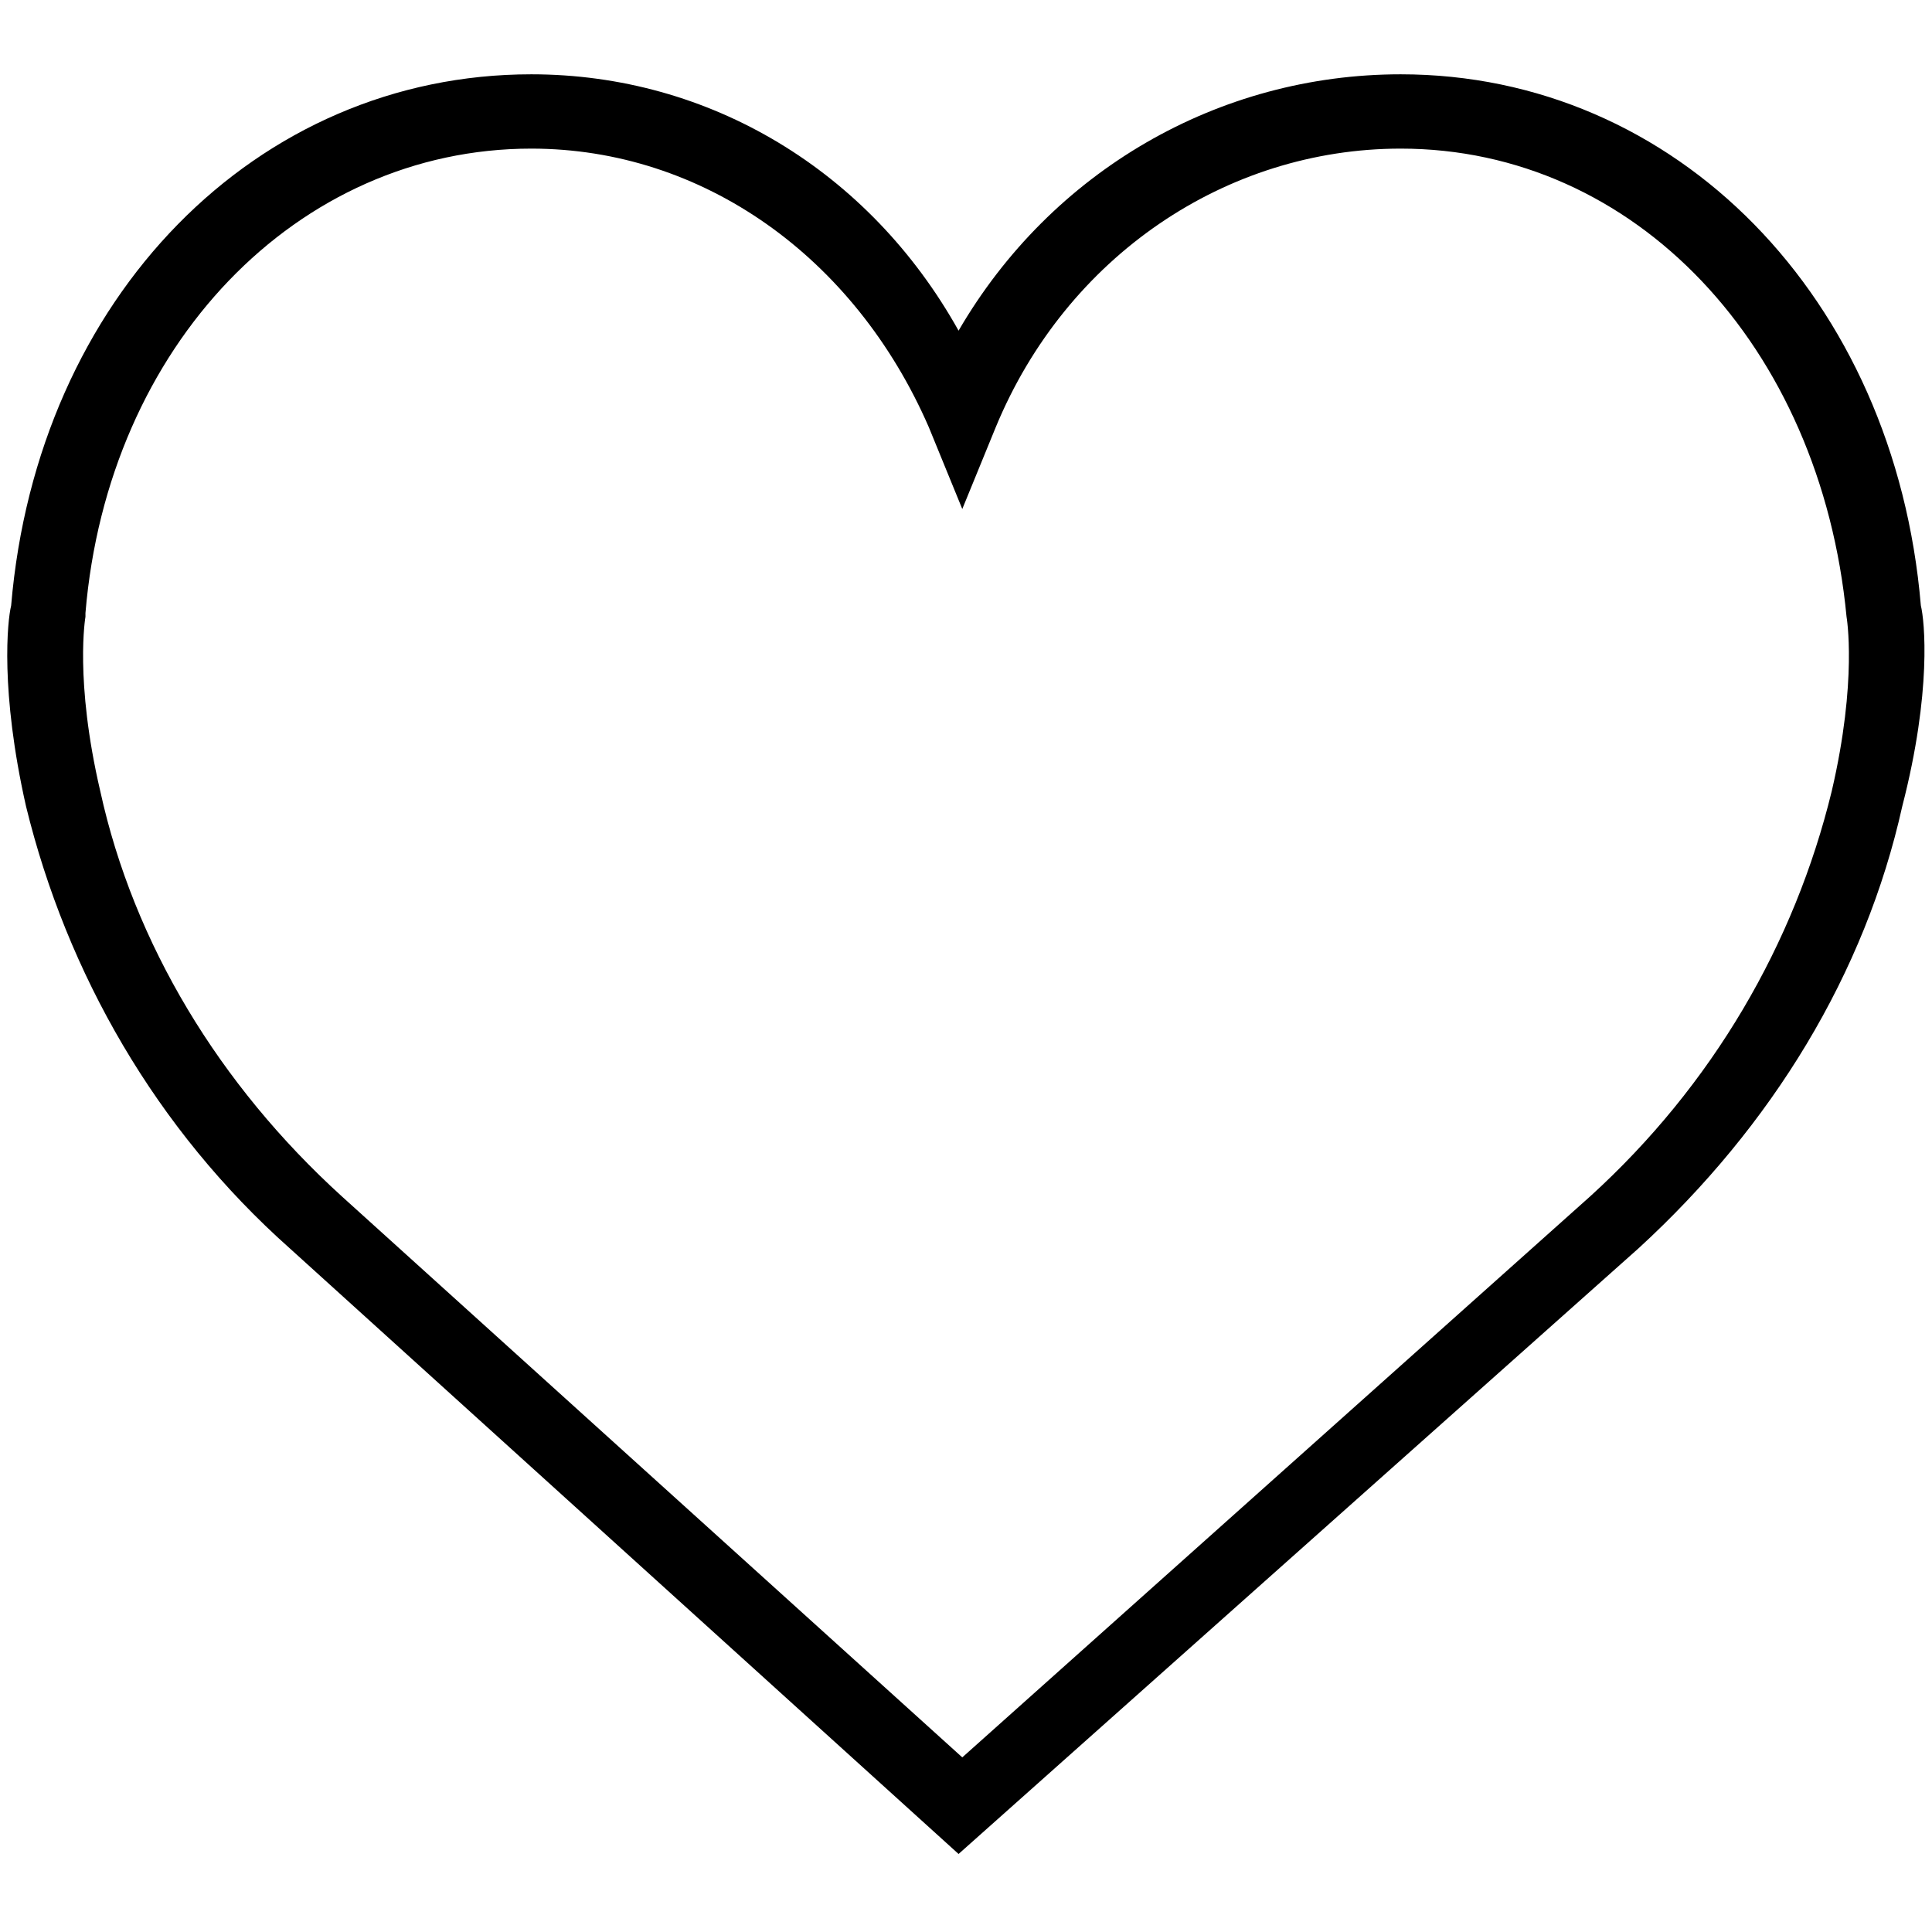
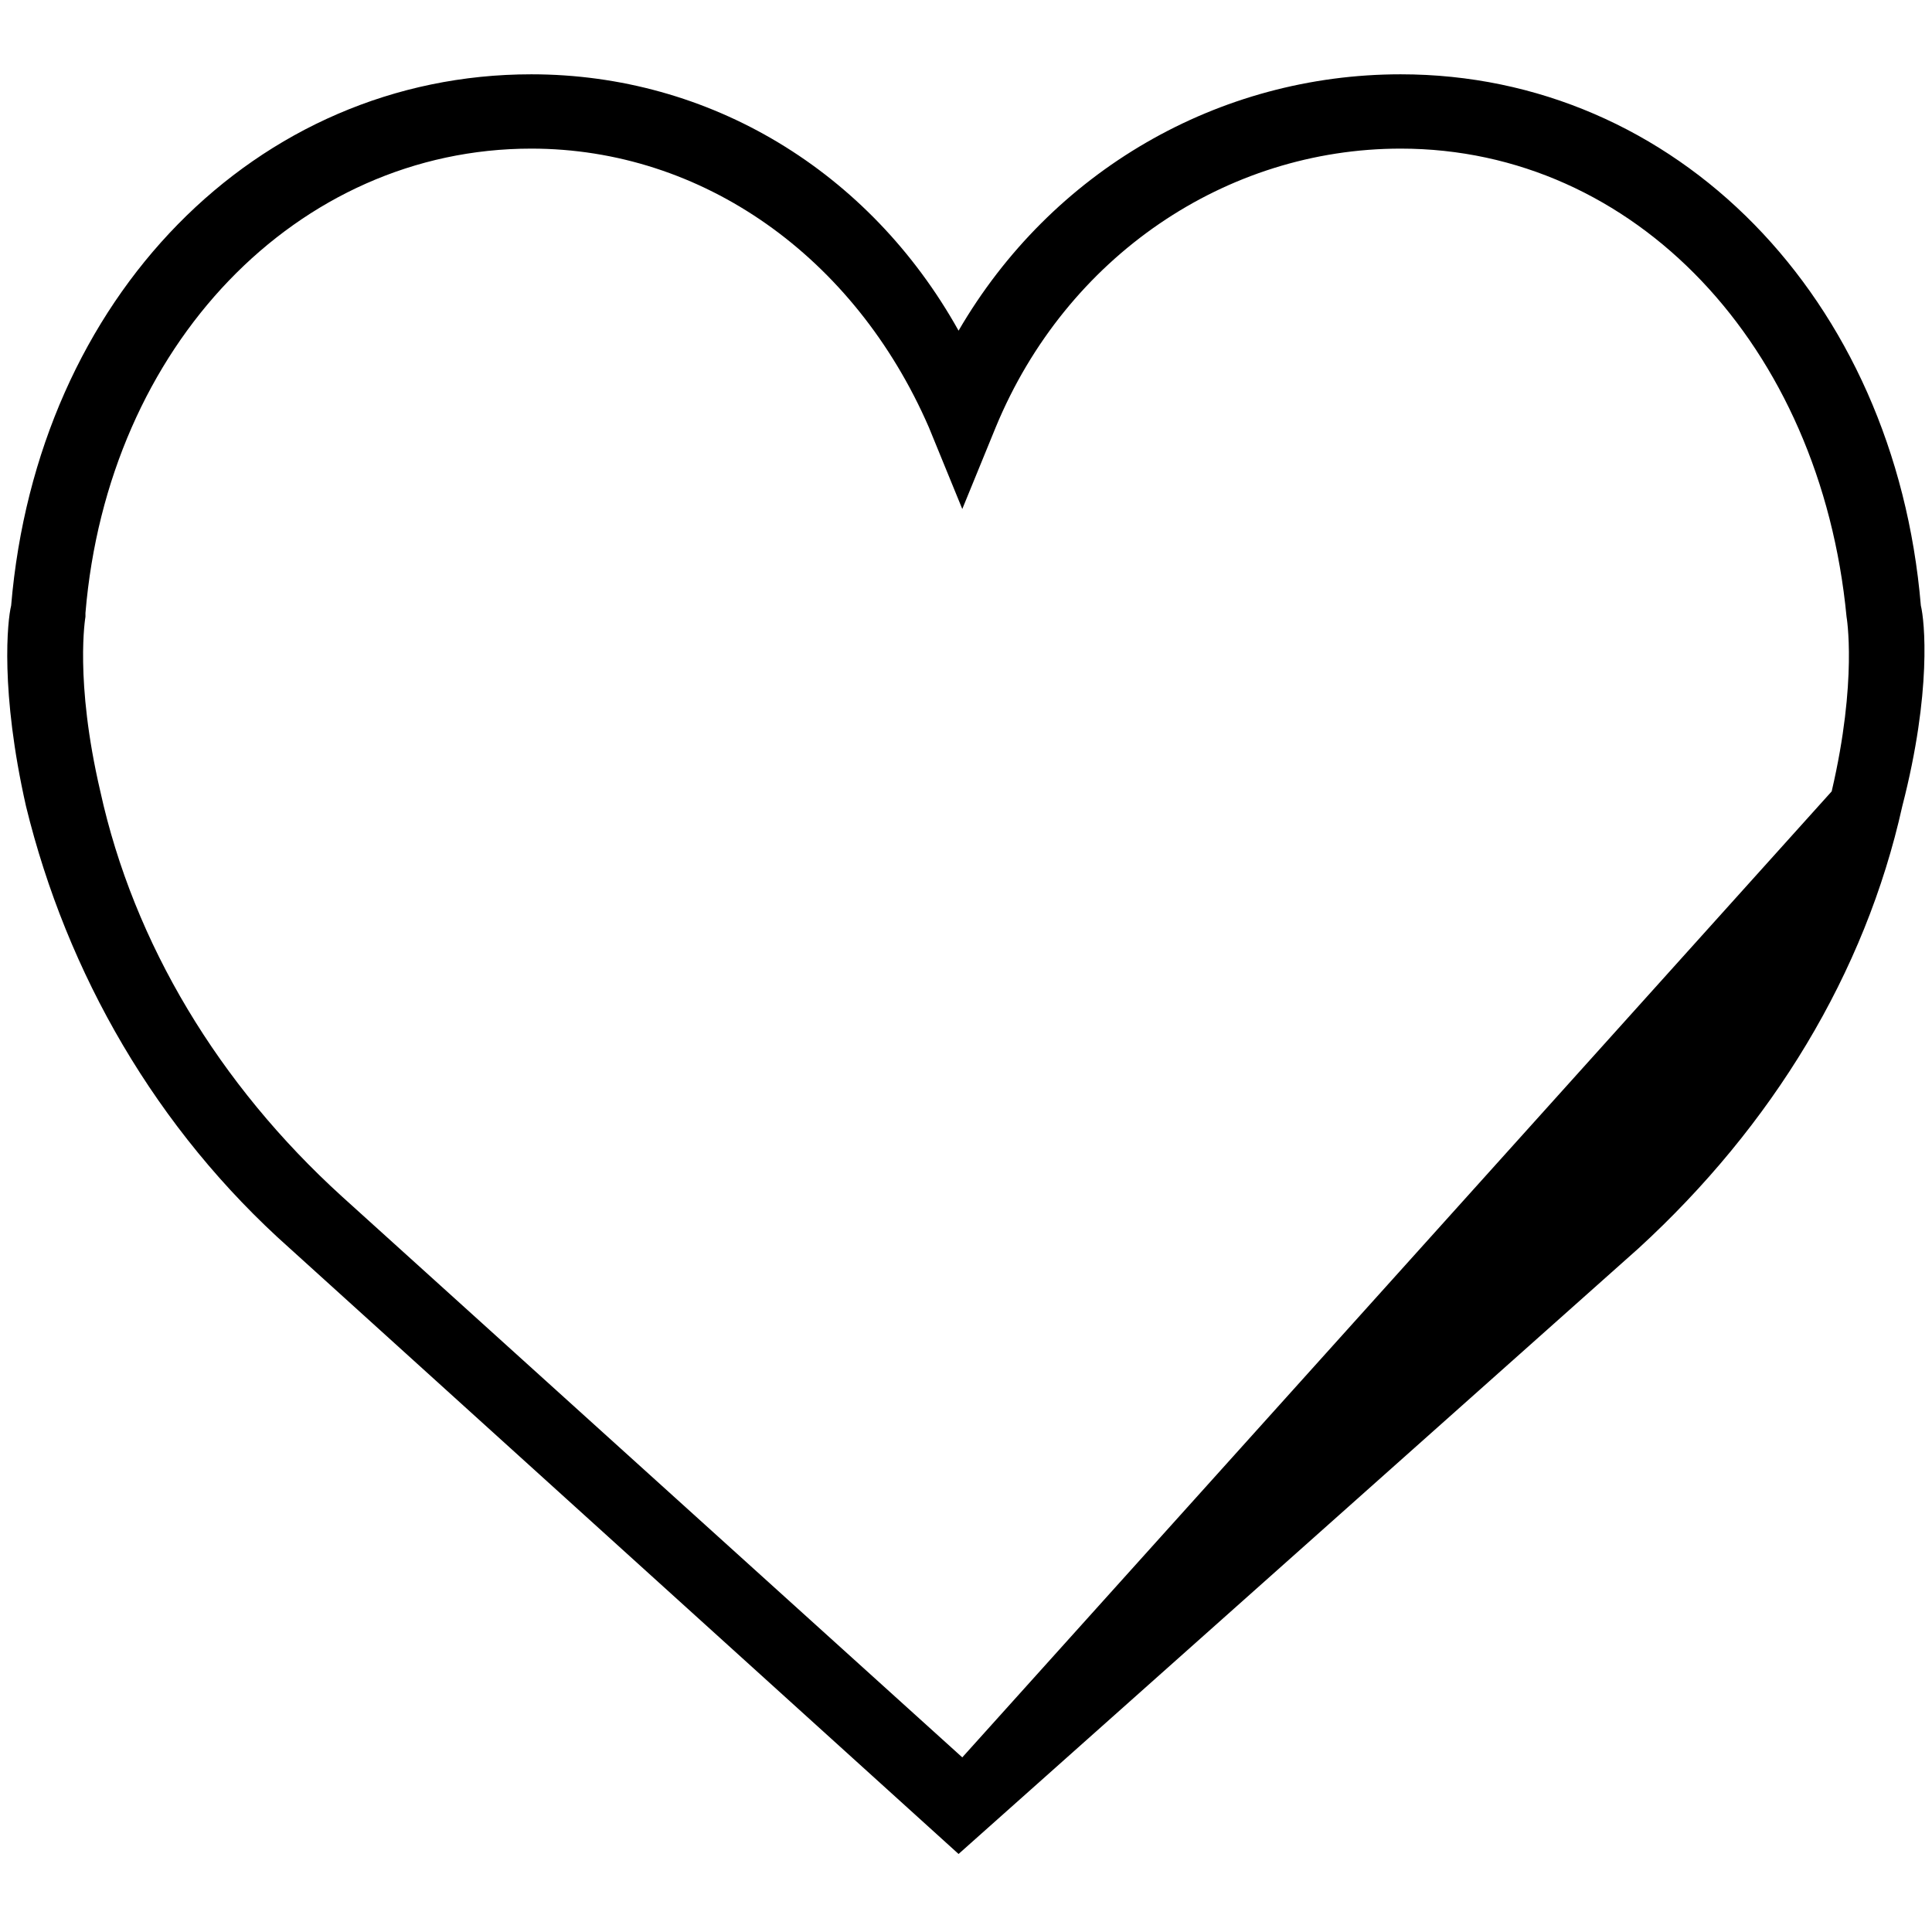
<svg xmlns="http://www.w3.org/2000/svg" id="Forma_1_1_" viewBox="0 0 52 48" style="enable-background:new 0 0 52 48;" width="20" height="20">
  <g id="Forma_1">
    <g>
-       <path style="fill-rule:evenodd;clip-rule:evenodd;" d="M51.7 14.3C51 6 45.1.0 37.7.0c-4.9.0-9.4 2.6-11.9 6.9C23.4 2.6 19.1.0 14.3.0 6.9.0 1 6 .3 14.3c-.1.4-.3 2.3.4 5.4 1.1 4.5 3.5 8.7 7.1 11.9l18 16.3 18.3-16.3c3.6-3.3 6.1-7.4 7.1-11.9C52 16.6 51.8 14.7 51.7 14.3zM49.3 19.3c-1 4.1-3.2 7.9-6.5 10.9L25.9 45.3 9.2 30.2c-3.3-3-5.6-6.8-6.5-10.9-.7-3-.4-4.7-.4-4.7v-.1C2.9 7.3 8 2 14.3 2 18.9 2 23 4.9 25 9.5l.9 2.2.9-2.2C28.7 4.9 33 2 37.7 2 44 2 49 7.3 49.7 14.6 49.7 14.6 50 16.3 49.3 19.3z" />
+       <path style="fill-rule:evenodd;clip-rule:evenodd;" d="M51.7 14.3C51 6 45.1.0 37.7.0c-4.9.0-9.4 2.6-11.9 6.9C23.4 2.6 19.1.0 14.3.0 6.9.0 1 6 .3 14.3c-.1.4-.3 2.3.4 5.4 1.1 4.5 3.5 8.7 7.1 11.9l18 16.3 18.3-16.3c3.6-3.3 6.1-7.4 7.1-11.9C52 16.6 51.8 14.7 51.7 14.3zM49.3 19.3L25.9 45.3 9.2 30.2c-3.3-3-5.6-6.8-6.5-10.9-.7-3-.4-4.7-.4-4.7v-.1C2.9 7.3 8 2 14.3 2 18.9 2 23 4.9 25 9.5l.9 2.2.9-2.2C28.7 4.9 33 2 37.7 2 44 2 49 7.3 49.7 14.6 49.7 14.6 50 16.3 49.3 19.3z" />
    </g>
  </g>
</svg>